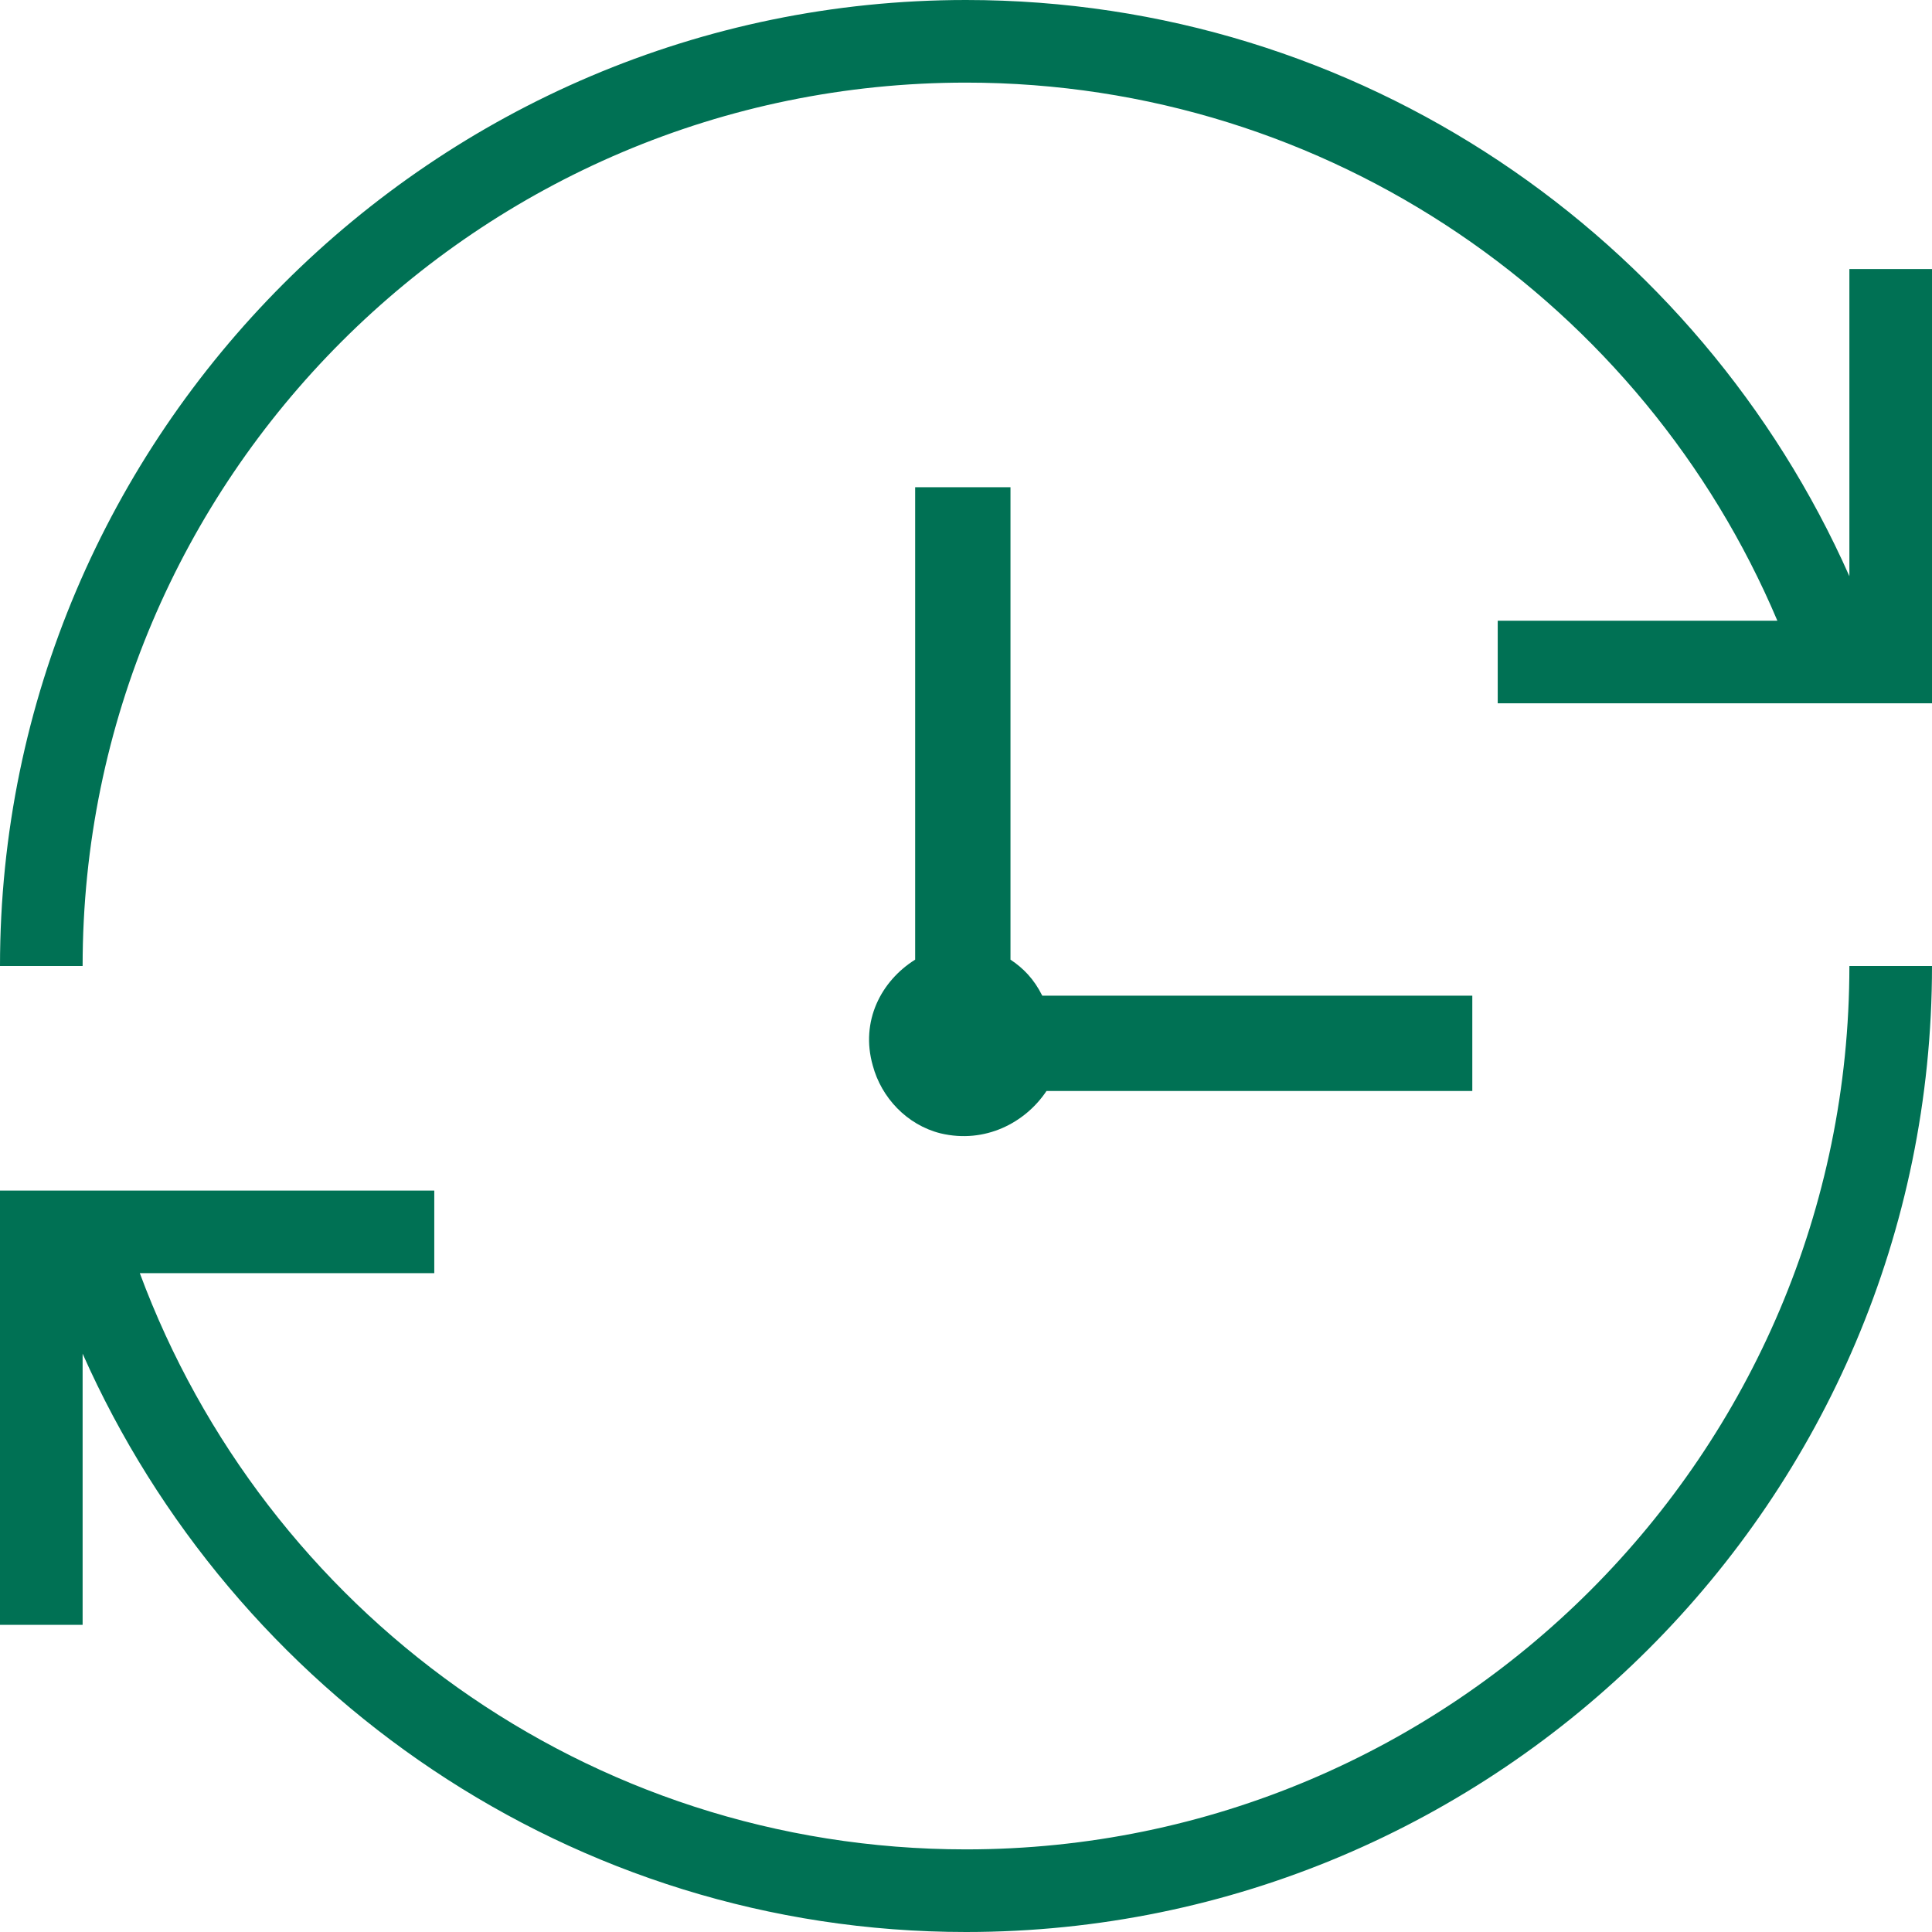
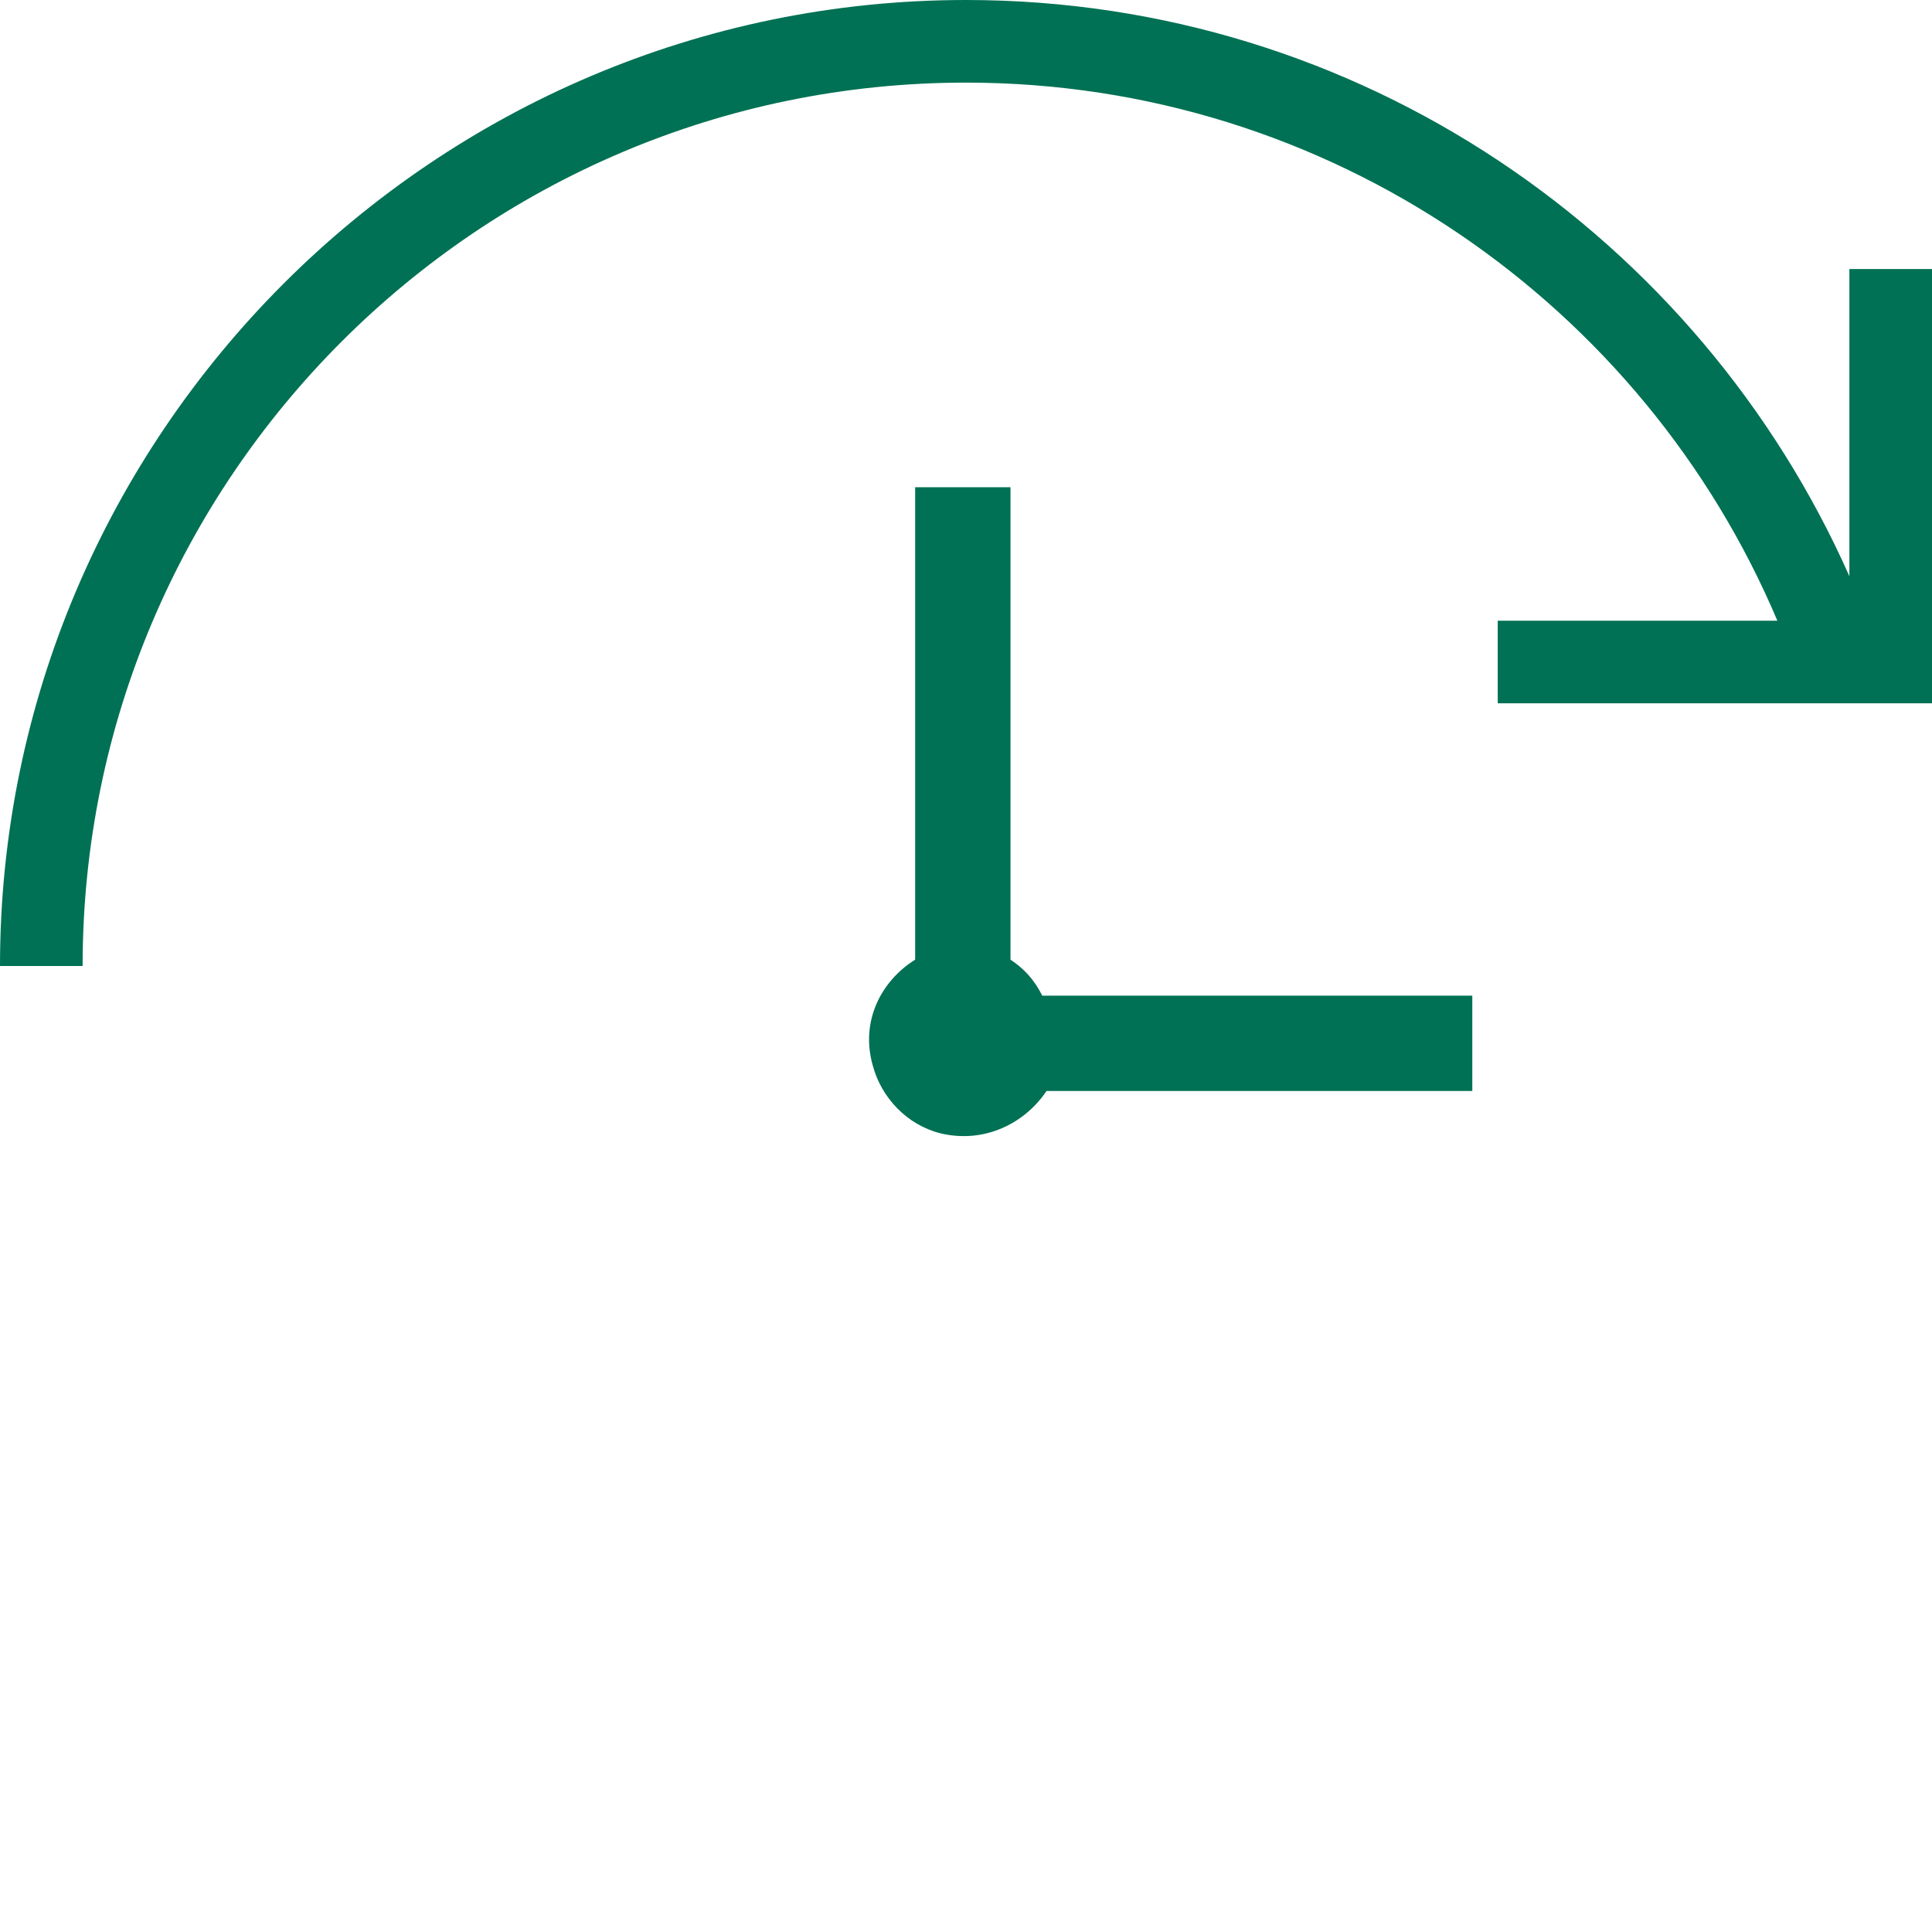
<svg xmlns="http://www.w3.org/2000/svg" version="1.1" id="_レイヤー_2" x="0px" y="0px" viewBox="0 0 91.2 91.2" style="enable-background:new 0 0 91.2 91.2;" xml:space="preserve">
  <style type="text/css">
	.st0{fill:#007154;}
</style>
  <g id="_レイヤー_1-2">
    <path class="st0" d="M47.7,45.3V23h-4.5v22.3c-1.6,1-2.6,2.9-2,5c0.4,1.5,1.6,2.8,3.2,3.2c2.1,0.5,4-0.5,5-2h20.1v-4.5H49.2   C48.8,46.2,48.3,45.7,47.7,45.3L47.7,45.3z" />
-     <path class="st0" d="M87.3,45.6c0,23-18.7,41.7-41.7,41.7c-17.9,0-33.1-11.3-39-27.2h13.9v-3.9H0v20.5h3.9V63.9   C11,79.9,27,91.2,45.6,91.2c25.1,0,45.6-20.4,45.6-45.6l0,0L87.3,45.6C87.3,45.6,87.3,45.6,87.3,45.6z" />
    <path class="st0" d="M87.3,12.7v14.5C80.2,11.2,64.2,0,45.6,0C20.5,0,0,20.5,0,45.6h3.9c0-23,18.7-41.7,41.7-41.7   c17.2,0,32,10.5,38.3,25.4H70.7v3.9h20.5V12.7H87.3z" />
  </g>
</svg>